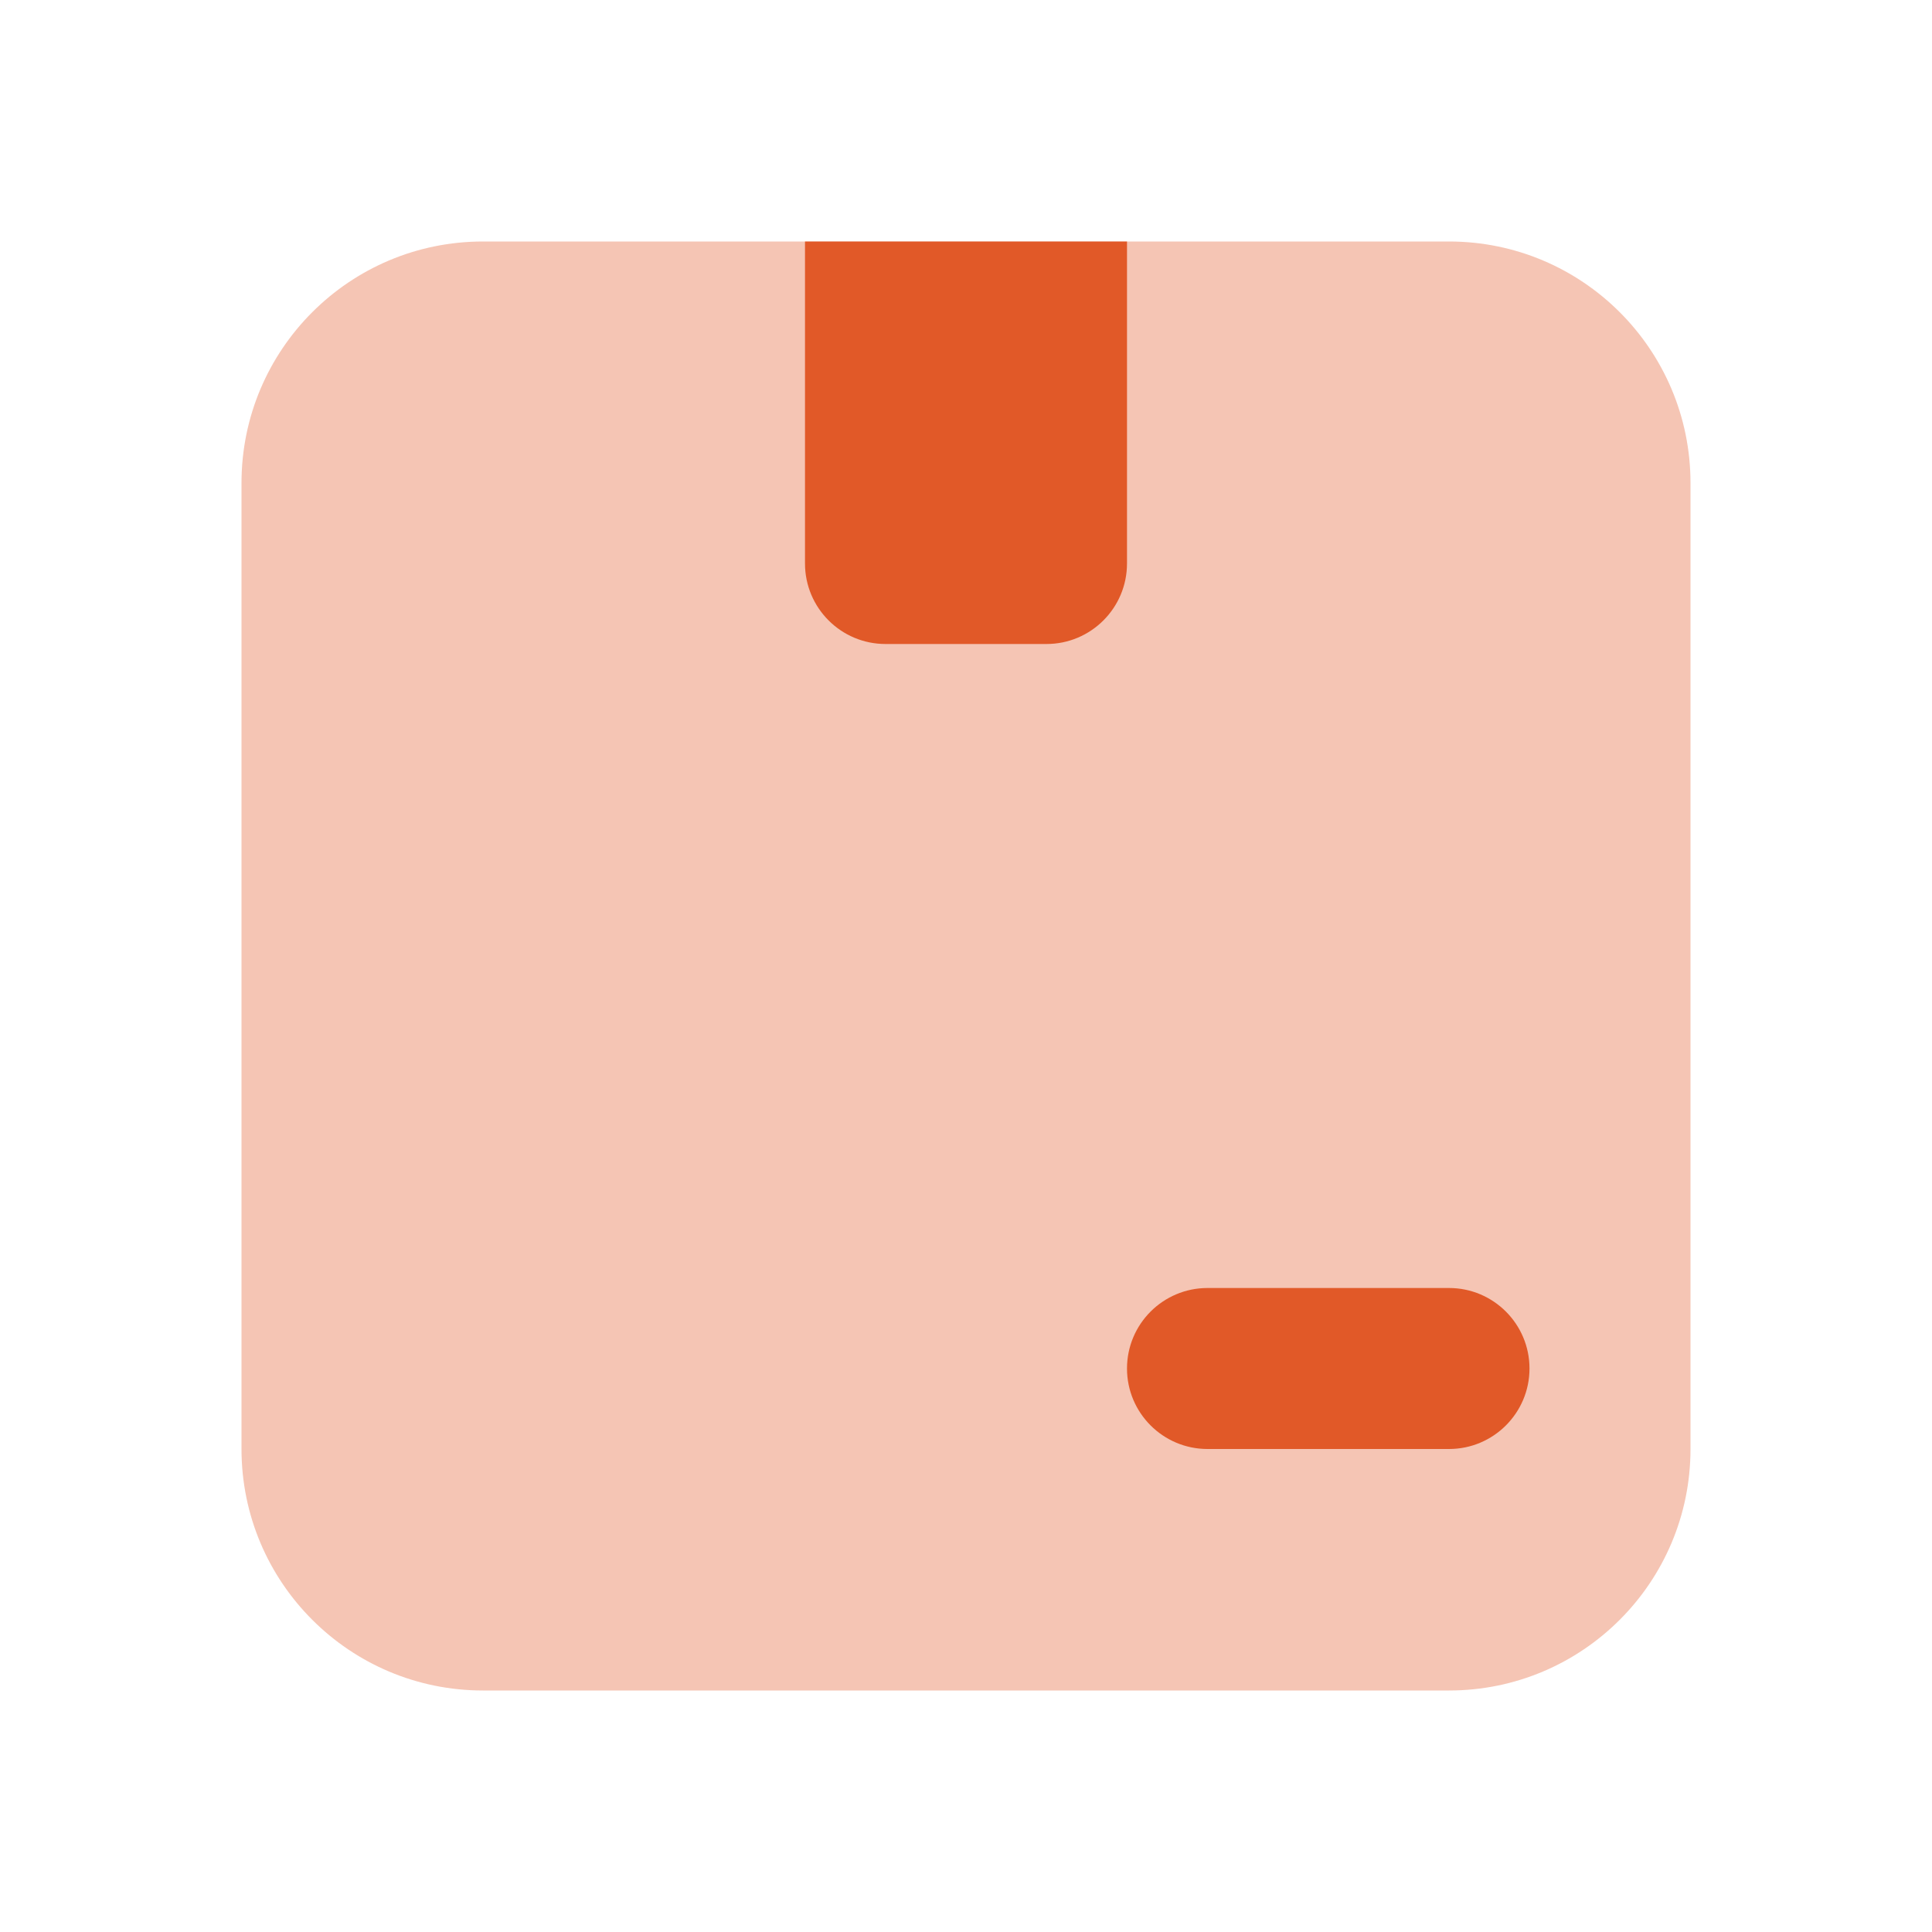
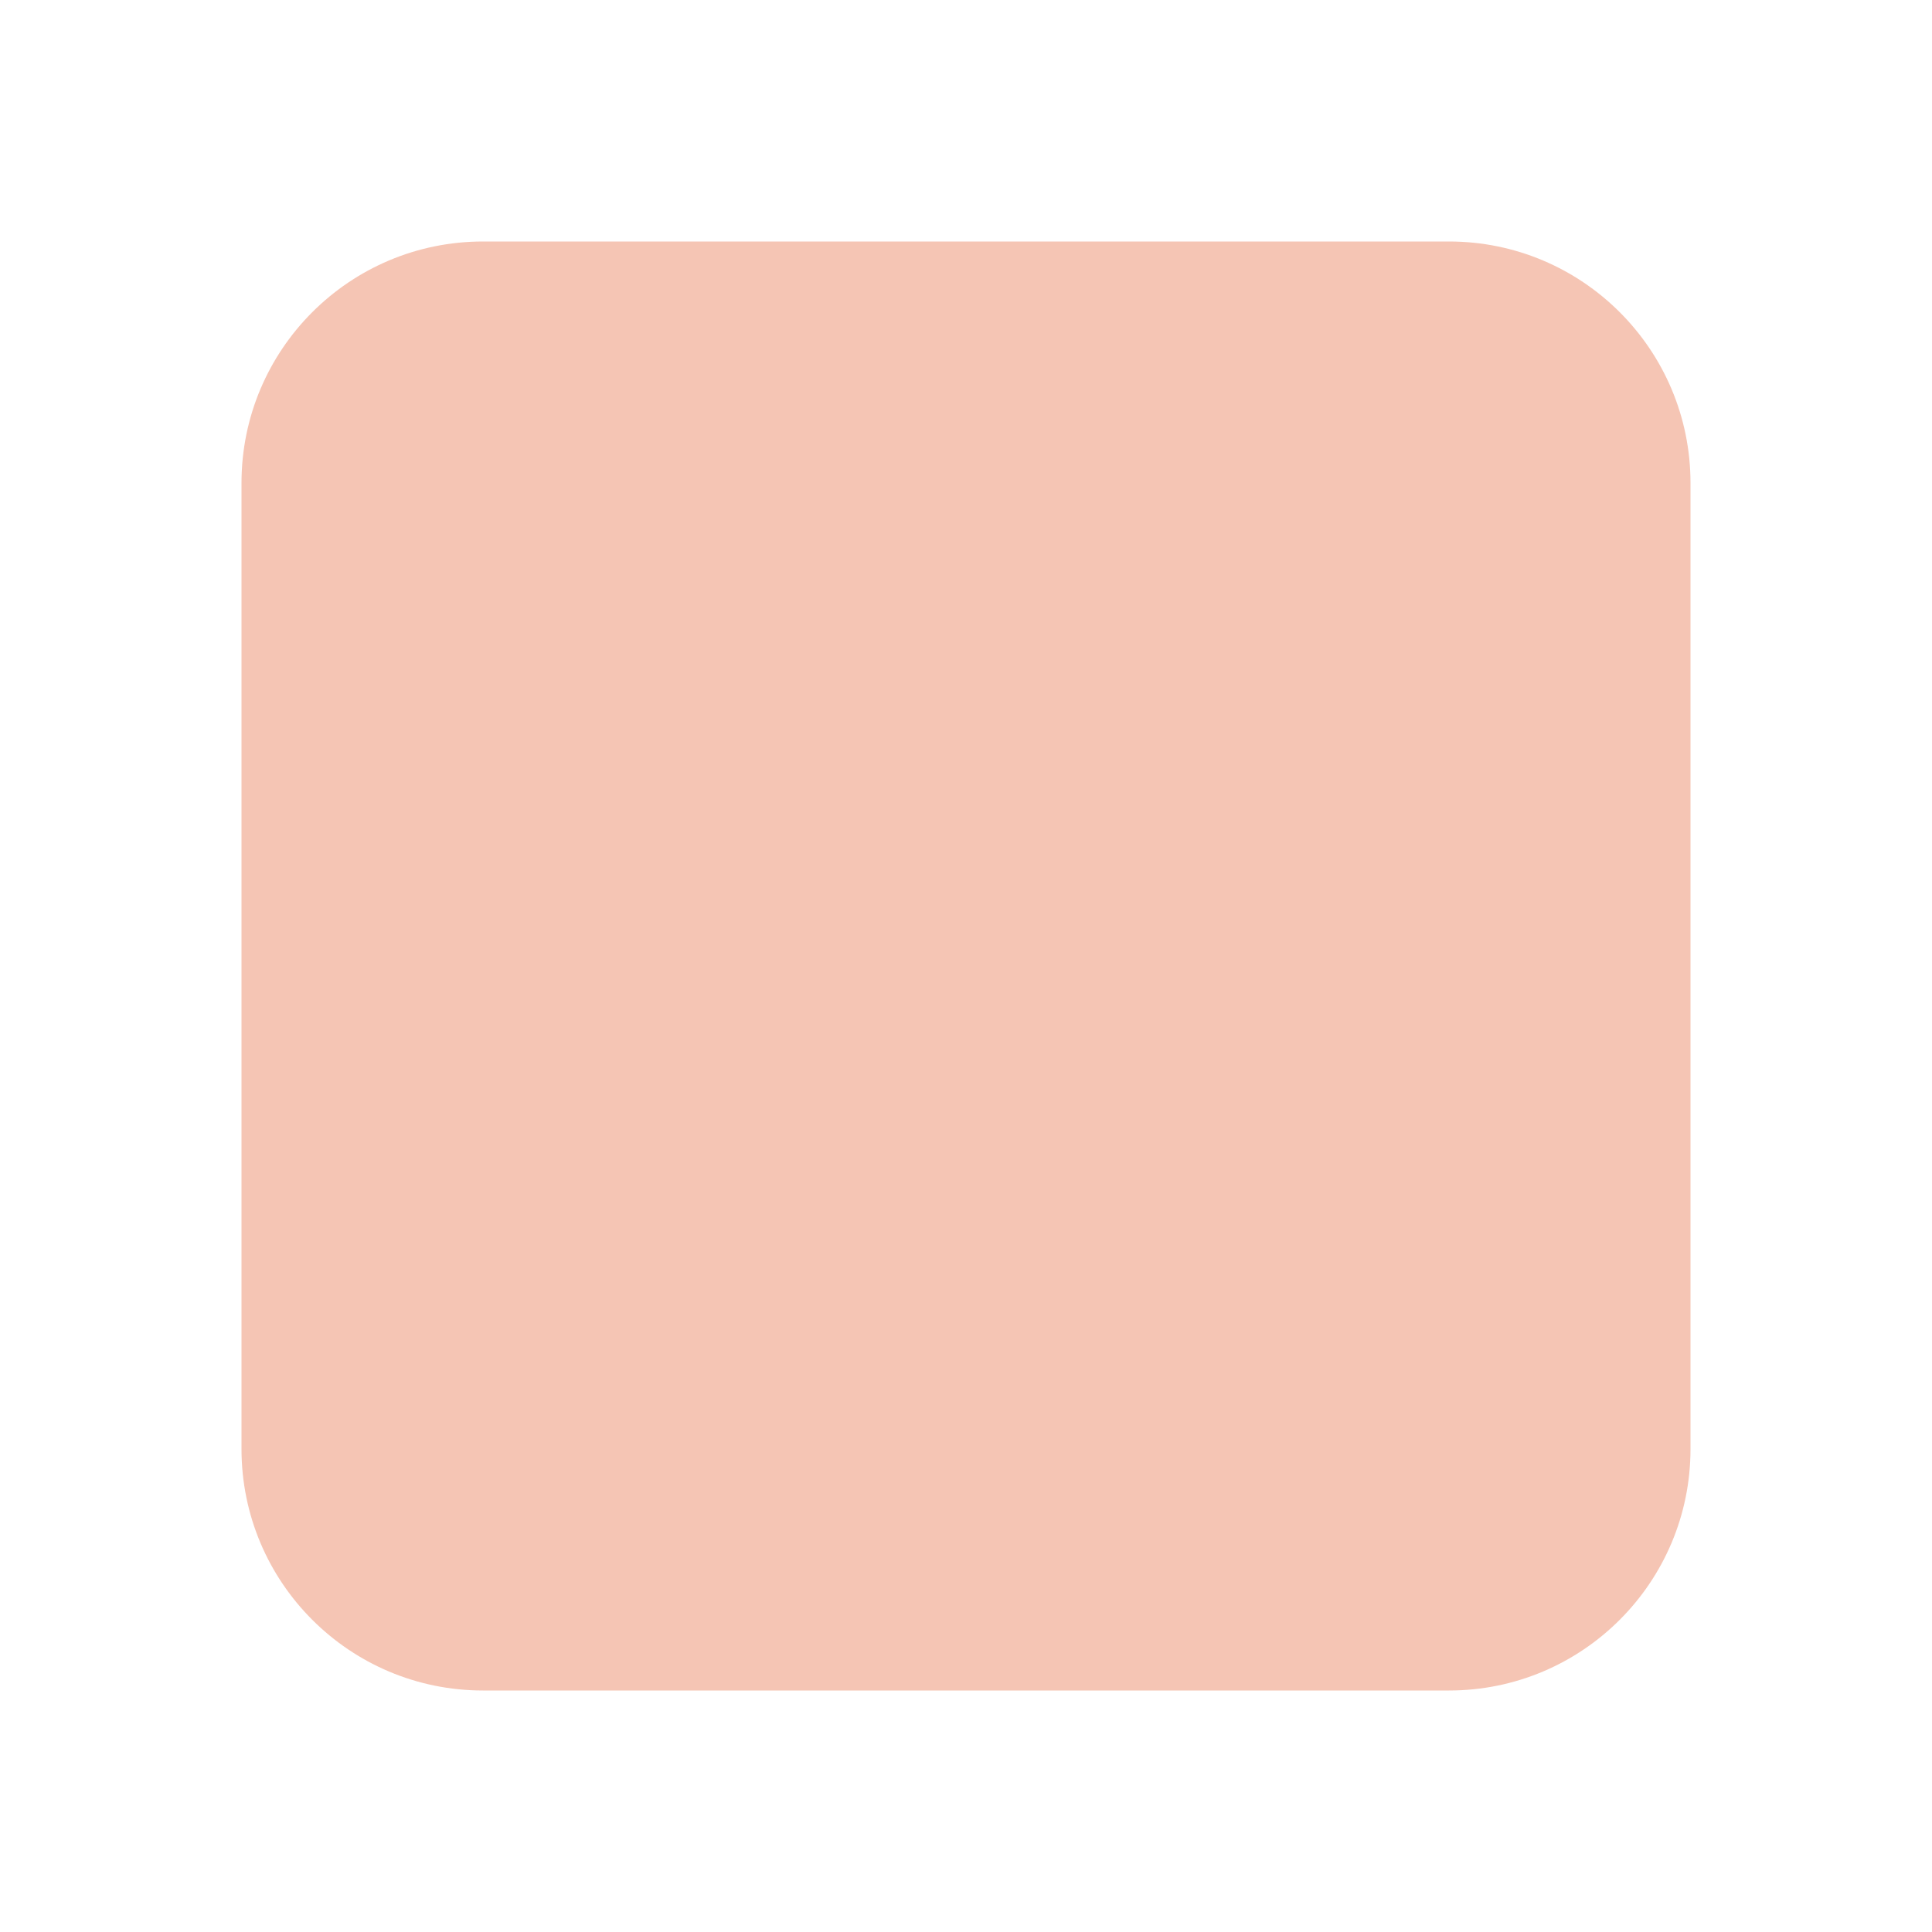
<svg xmlns="http://www.w3.org/2000/svg" width="24" height="24" viewBox="0 0 24 24" fill="none">
  <path opacity="0.35" d="M18 3H6C4.343 3 3 4.343 3 6V18C3 19.657 4.343 21 6 21H18C19.657 21 21 19.657 21 18V6C21 4.343 19.657 3 18 3Z" fill="#E15928" />
-   <path d="M13 8H11C10.448 8 10 7.552 10 7V3H14V7C14 7.552 13.552 8 13 8Z" fill="#E15928" />
-   <path d="M18 18H15C14.448 18 14 17.552 14 17C14 16.448 14.448 16 15 16H18C18.552 16 19 16.448 19 17C19 17.552 18.552 18 18 18Z" fill="#E15928" />
</svg>